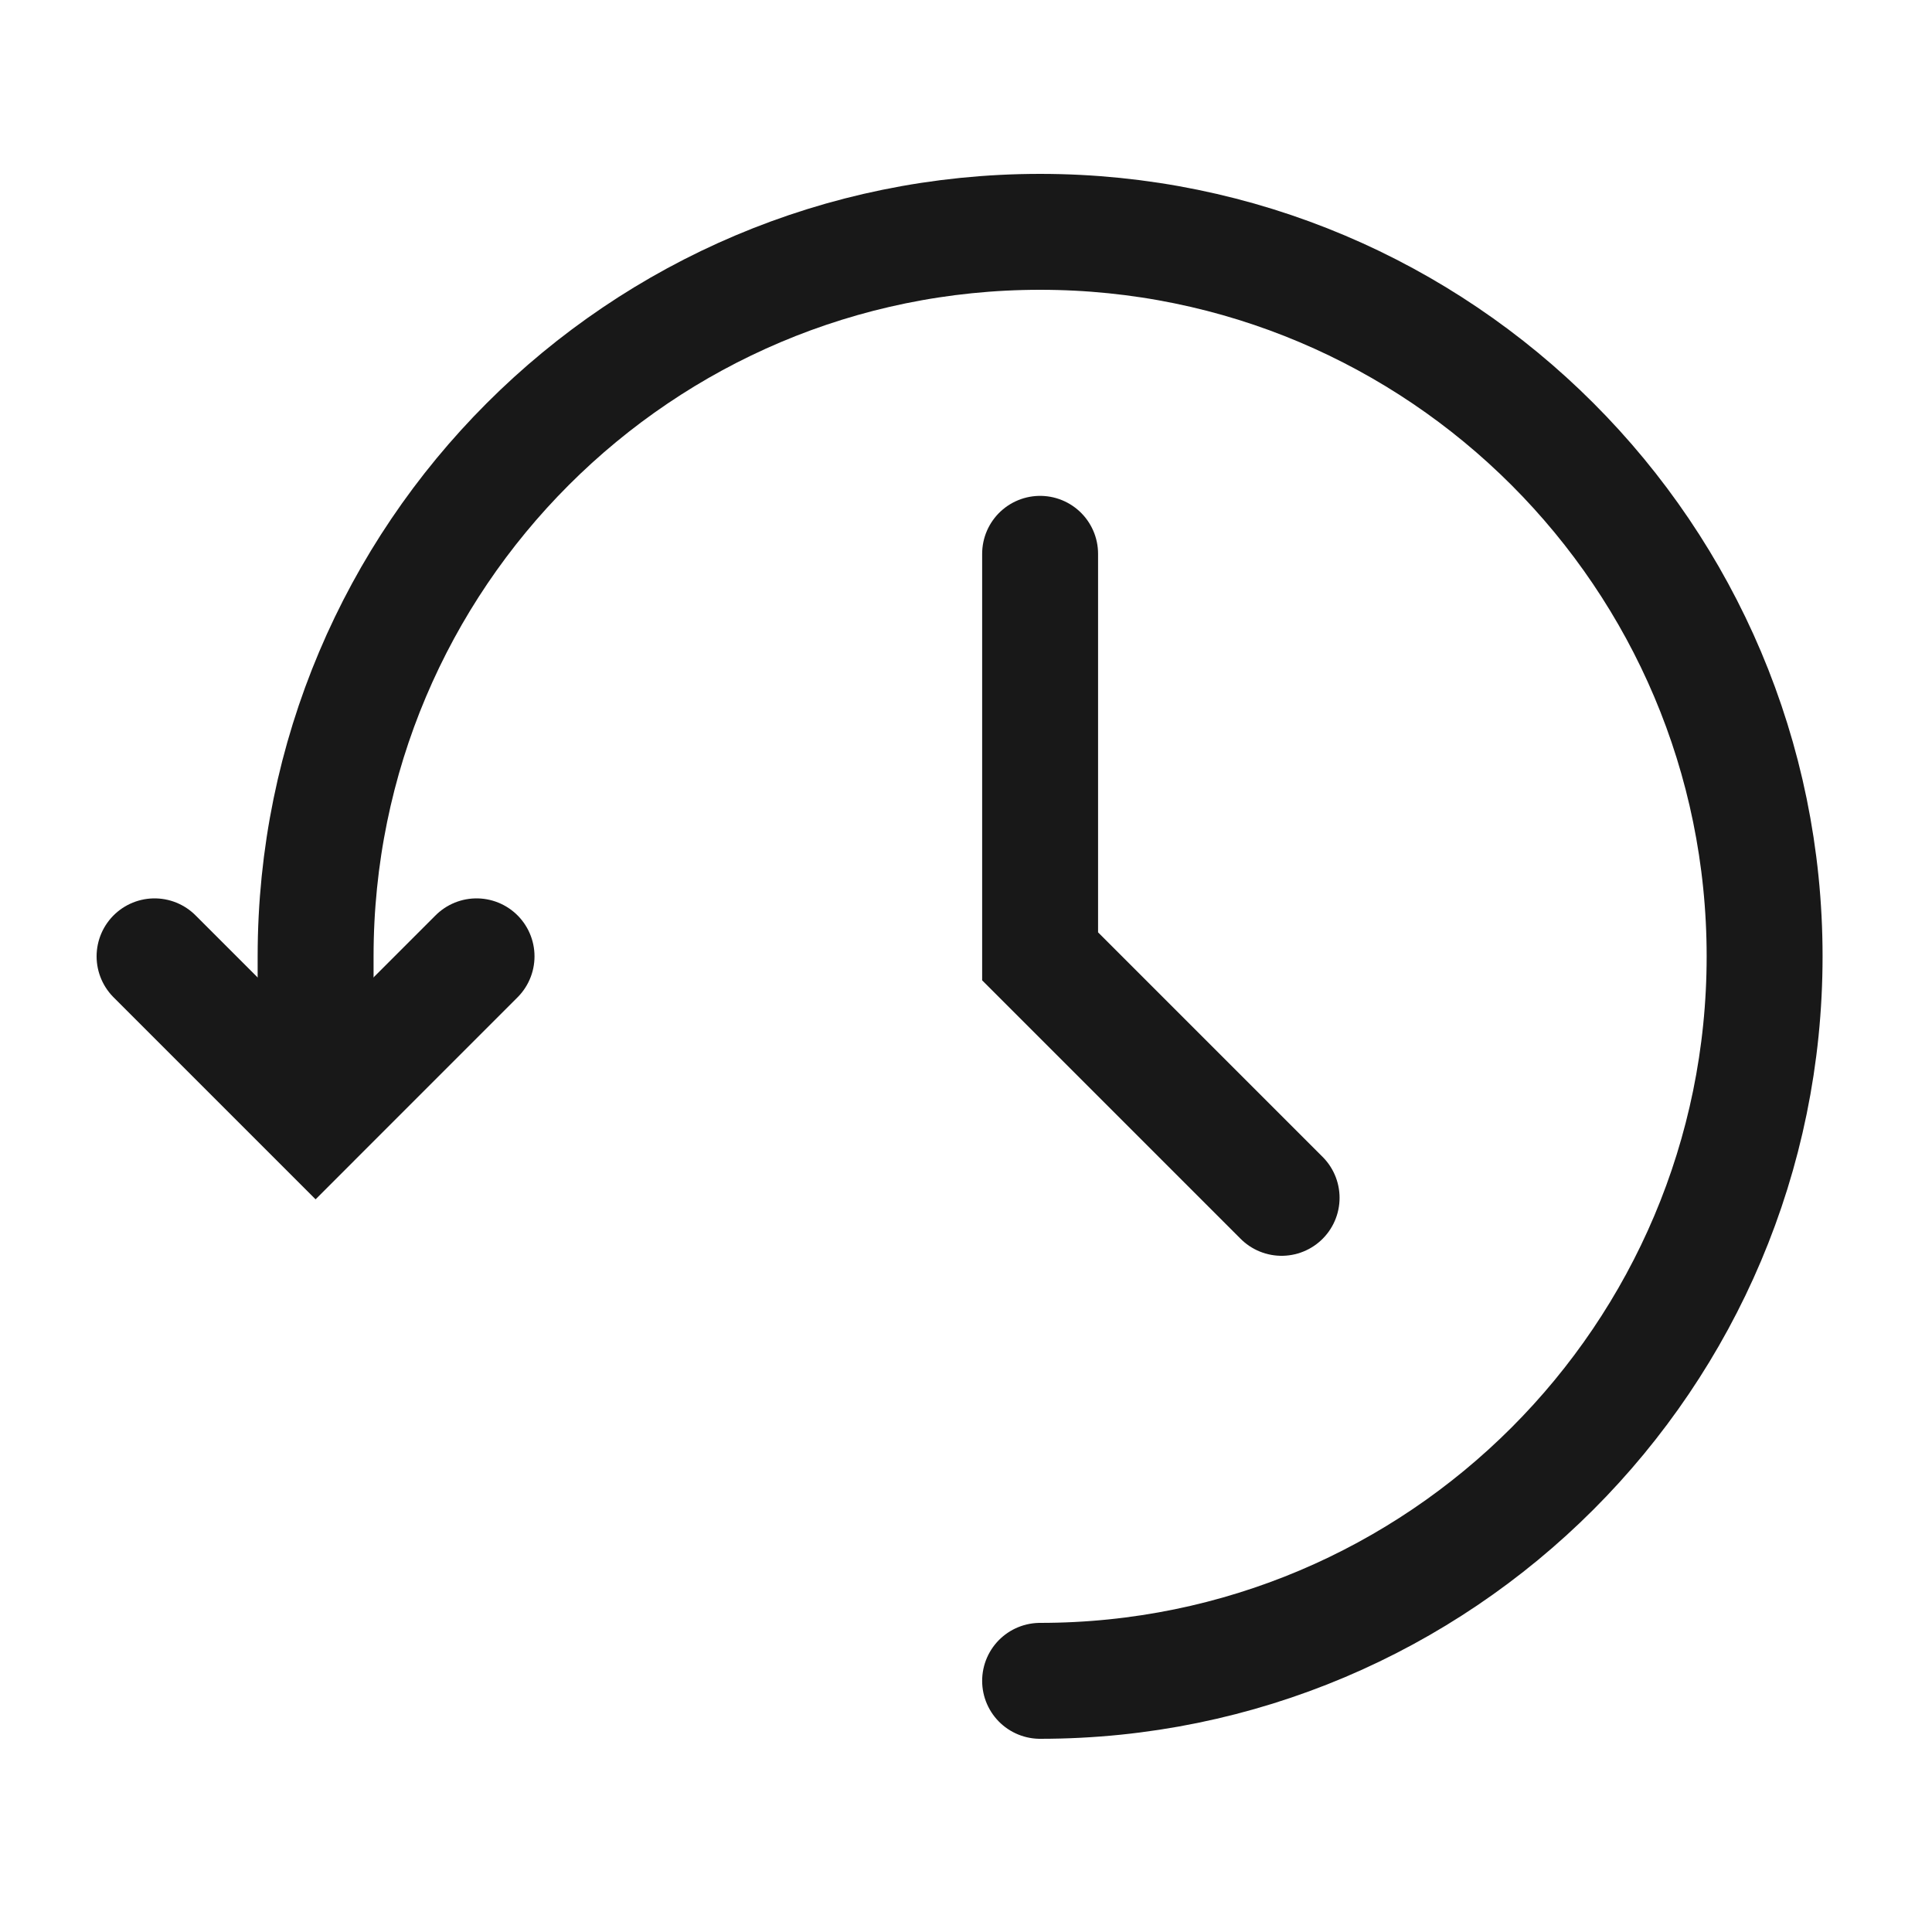
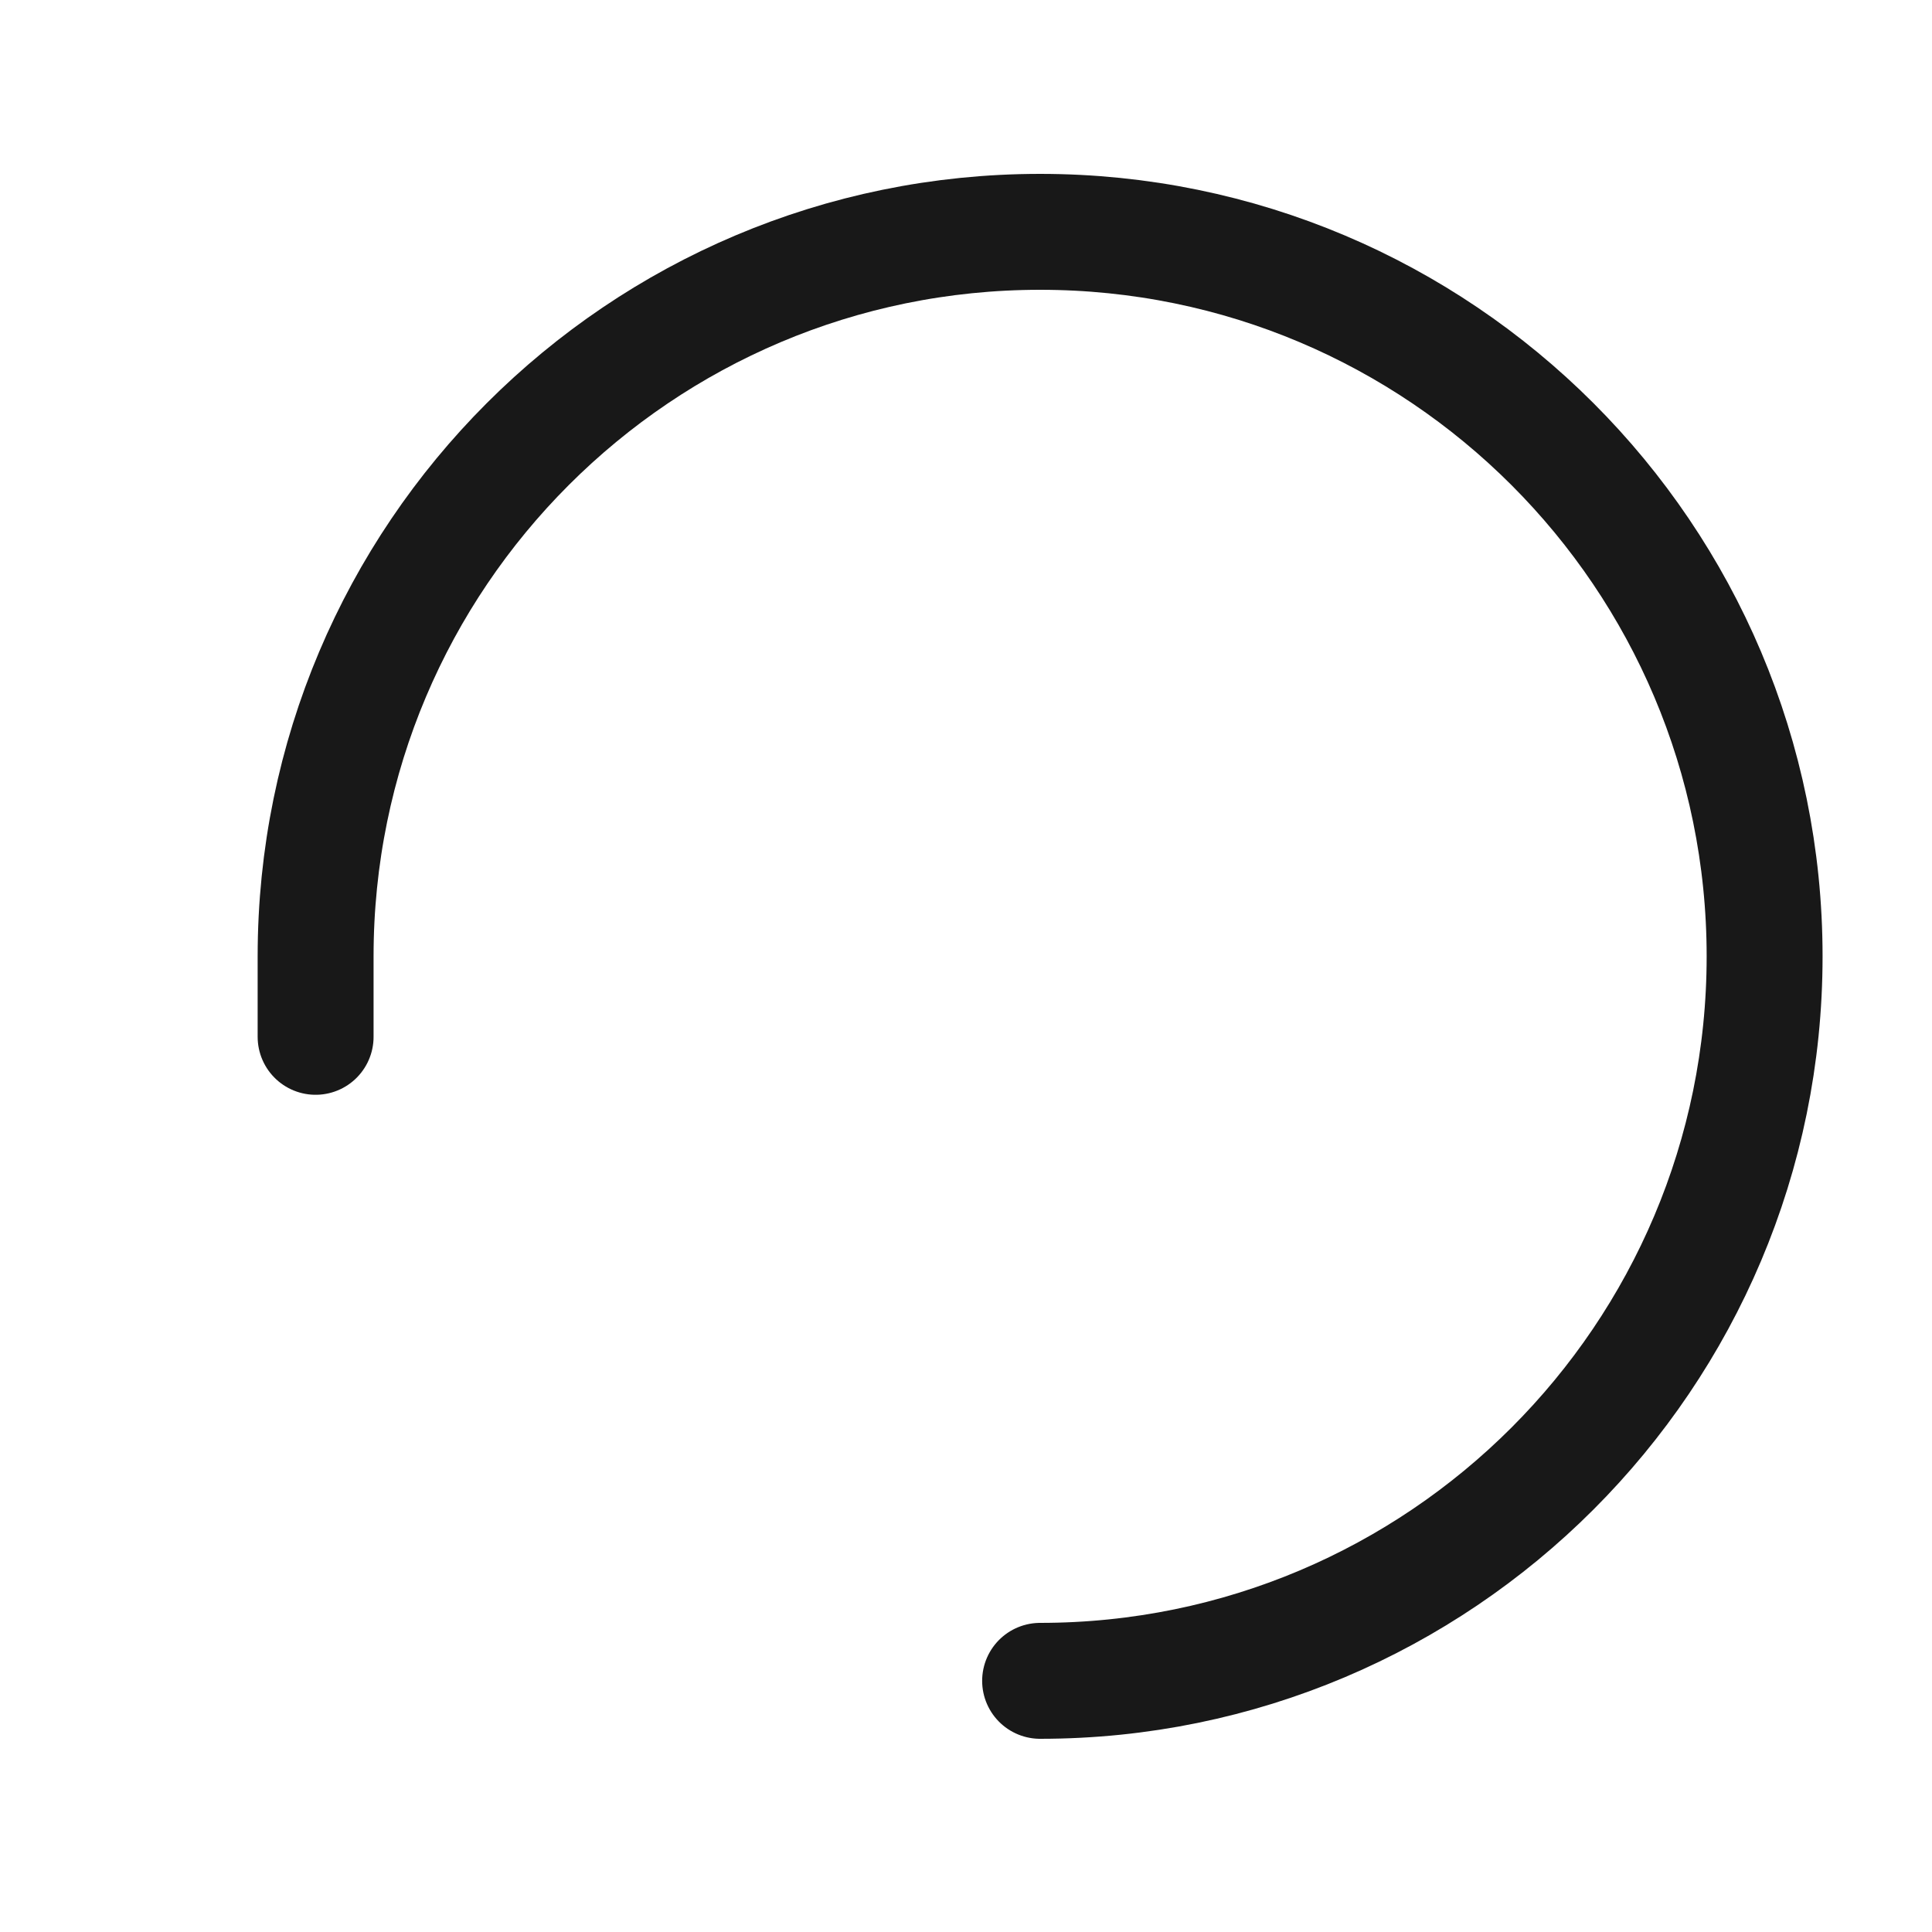
<svg xmlns="http://www.w3.org/2000/svg" width="50" height="50" viewBox="0 0 50 50" fill="none">
  <g id="history">
-     <path id="Path 3" d="M4 24.75L8.167 28.917L12.333 24.75" stroke="#181818" stroke-width="3" stroke-linecap="round" />
-     <path id="Path 5" d="M26.918 14.333V24.75L33.168 31" stroke="#181818" stroke-width="3" stroke-linecap="round" />
    <path id="Oval" d="M26.918 43.5C37.273 43.5 45.668 35.105 45.668 24.75C45.668 14.395 37.273 6 26.918 6C16.563 6 8.168 14.395 8.168 24.75C8.168 24.673 8.168 26.833 8.168 26.833" stroke="#181818" stroke-width="3" stroke-linecap="round" />
  </g>
</svg>